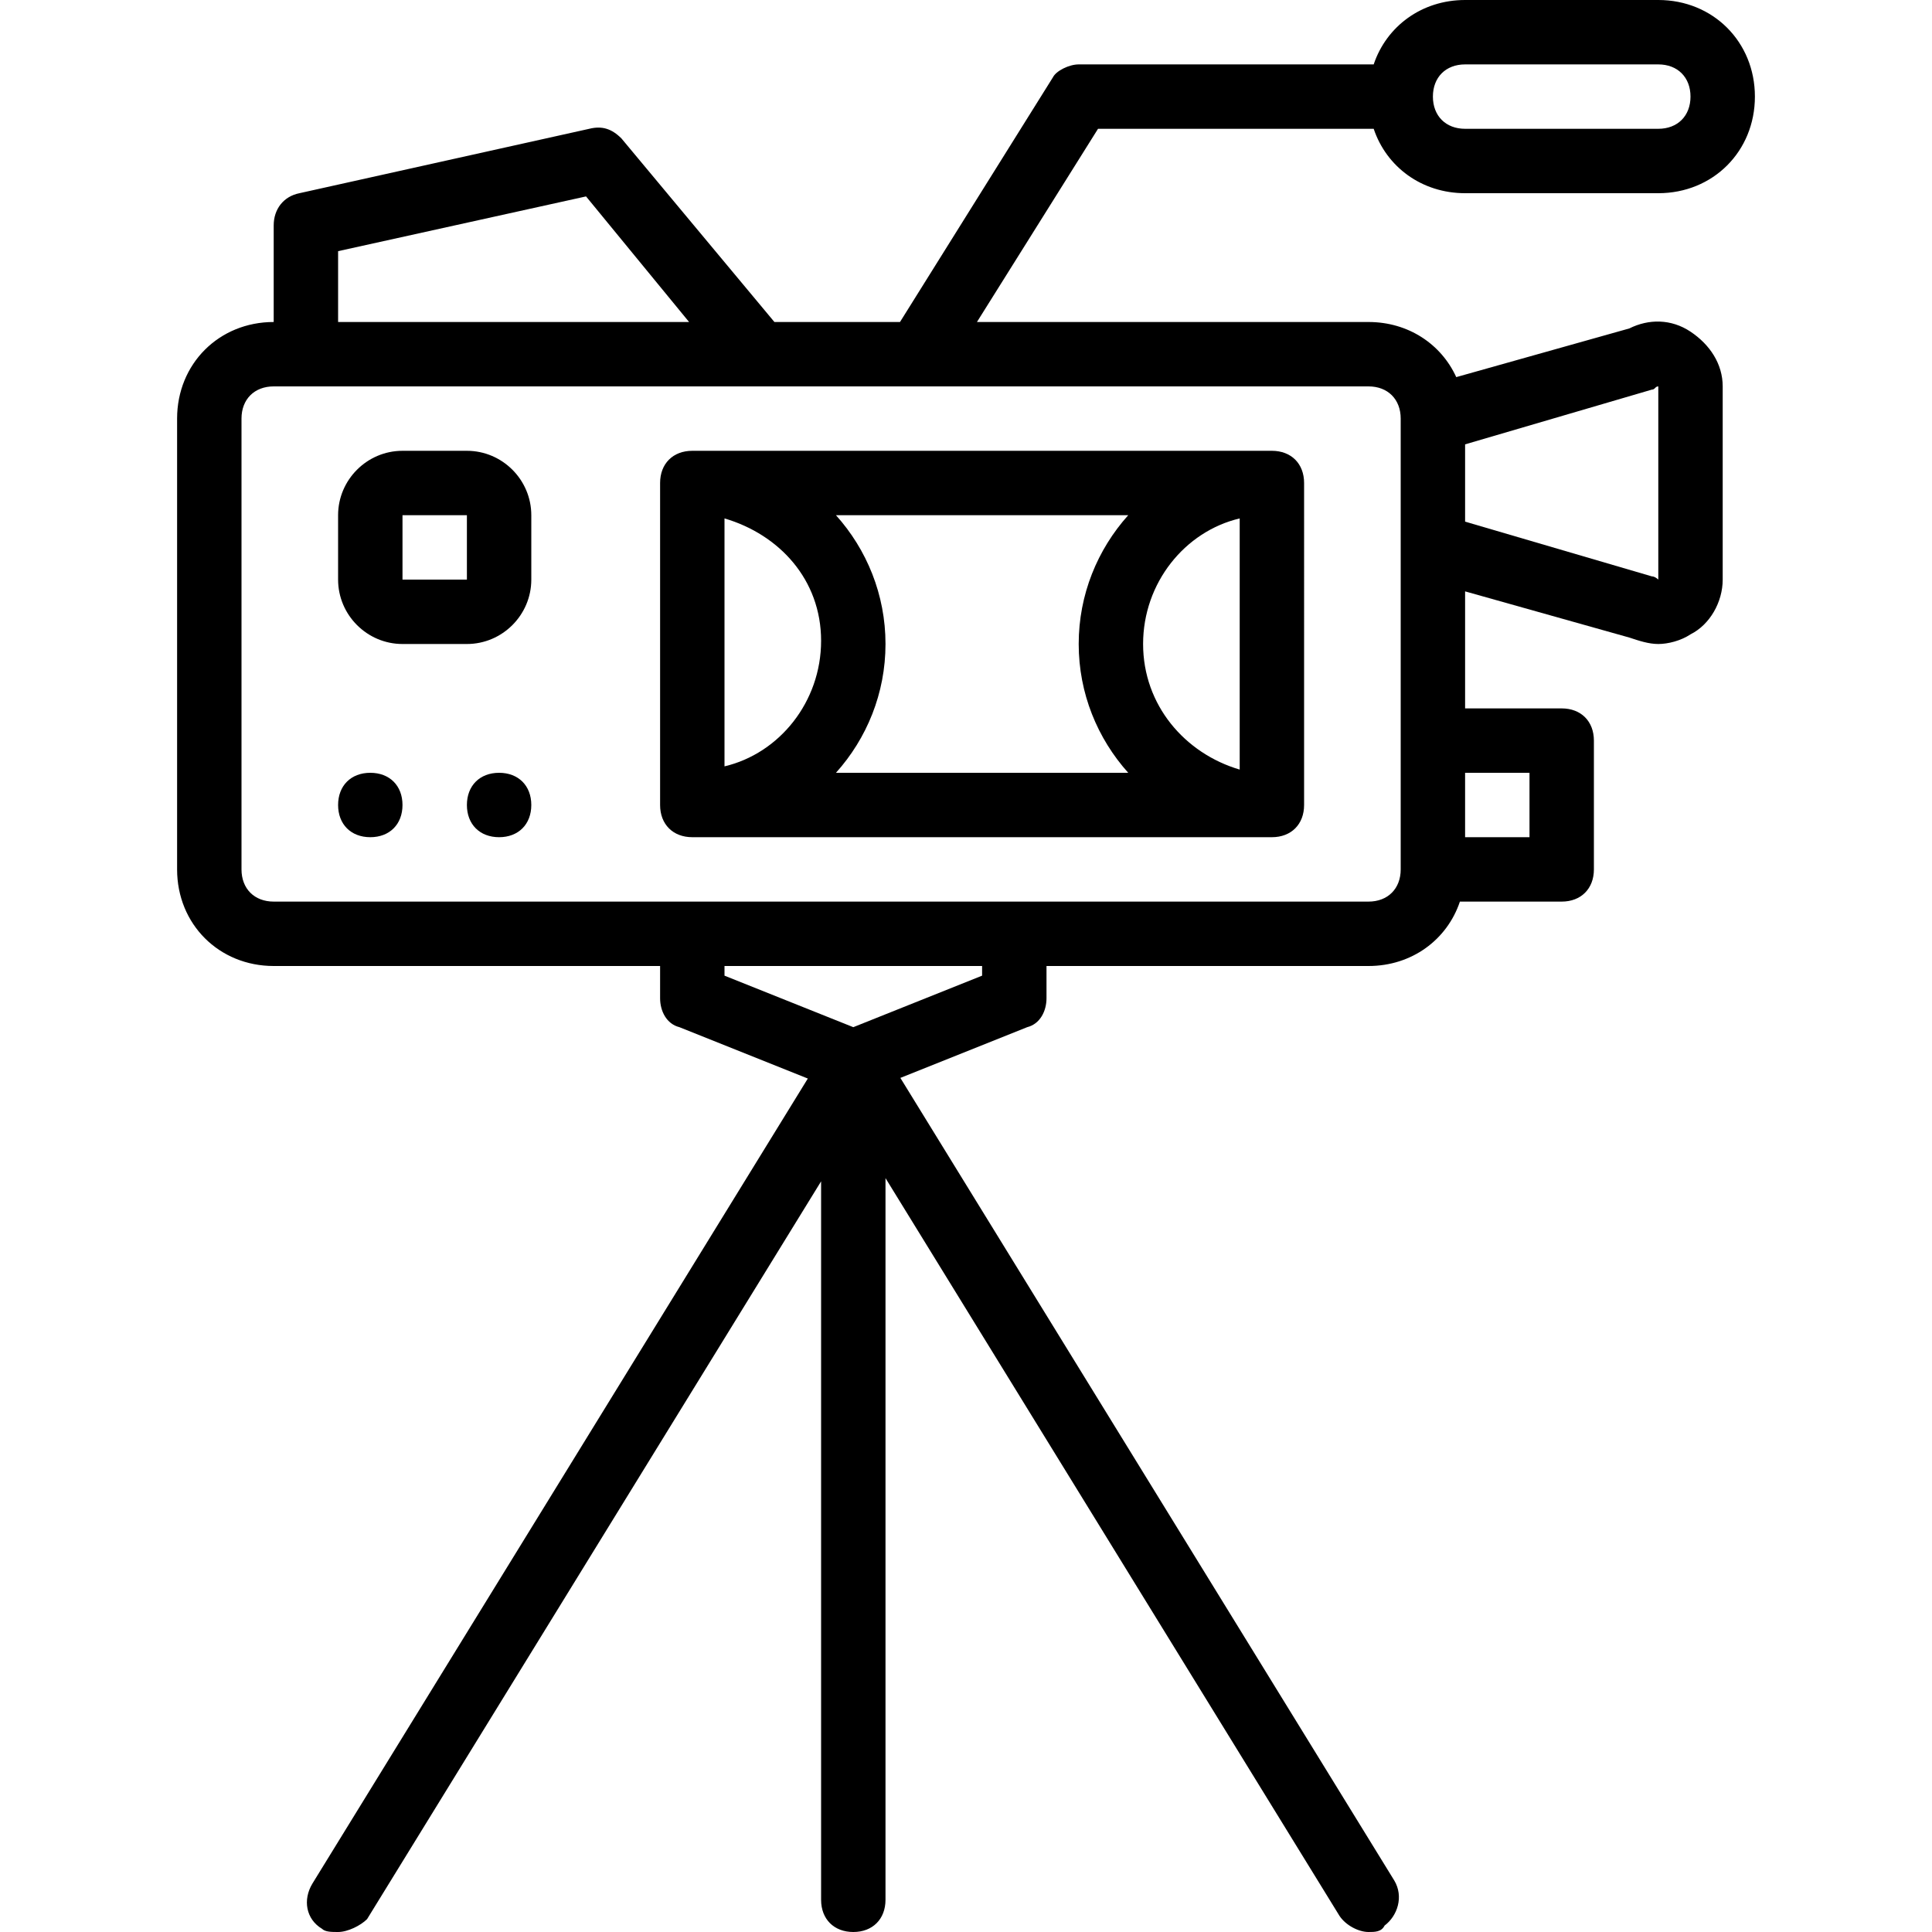
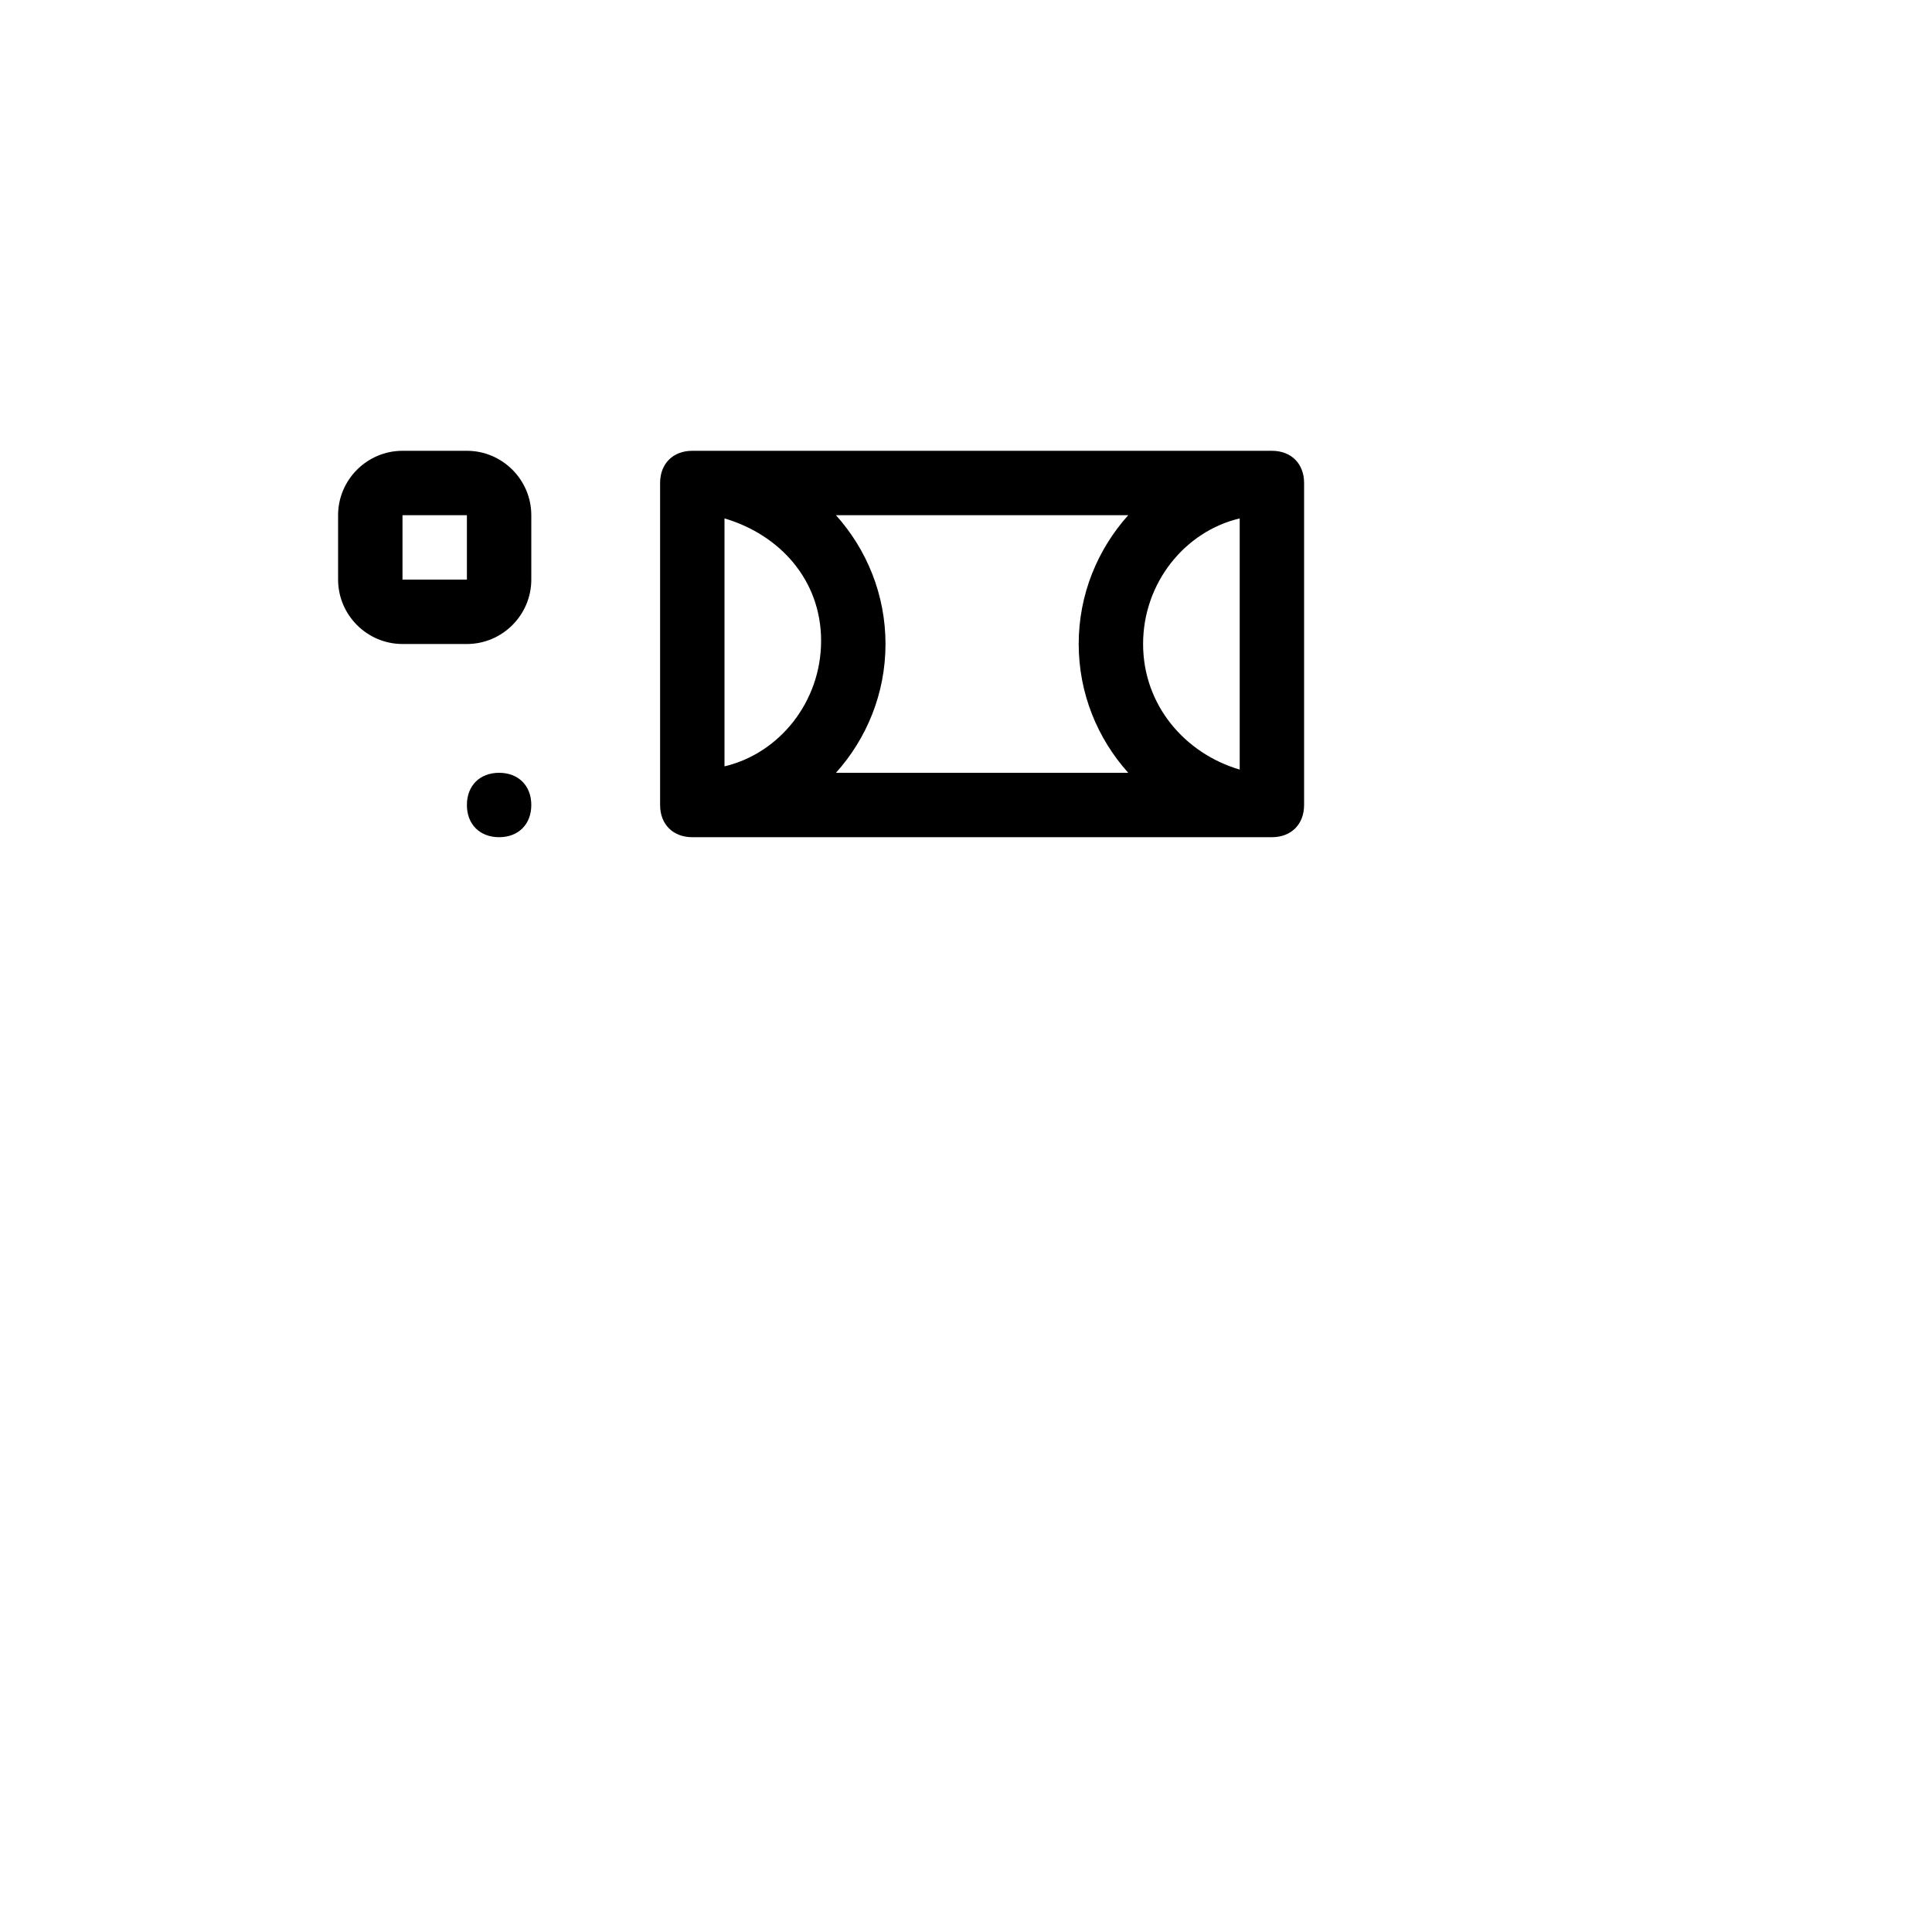
<svg xmlns="http://www.w3.org/2000/svg" fill="#000000" height="800px" width="800px" version="1.1" id="Layer_1" viewBox="0 0 512 512" xml:space="preserve">
  <g transform="translate(1 1)">
    <g>
      <g>
-         <path d="M97.133,203.8c-5.12,0-8.533,3.413-8.533,8.533c0,5.12,3.413,8.533,8.533,8.533s8.533-3.413,8.533-8.533     C105.667,207.213,102.253,203.8,97.133,203.8z" />
        <path d="M131.267,203.8c-5.12,0-8.533,3.413-8.533,8.533c0,5.12,3.413,8.533,8.533,8.533s8.533-3.413,8.533-8.533     C139.8,207.213,136.387,203.8,131.267,203.8z" />
        <path d="M122.733,118.467h-17.067c-9.387,0-17.067,7.68-17.067,17.067V152.6c0,9.387,7.68,17.067,17.067,17.067h17.067     c9.387,0,17.067-7.68,17.067-17.067v-17.067C139.8,126.147,132.12,118.467,122.733,118.467z M122.733,152.6h-17.067v-17.067     h17.067V152.6z" />
-         <path d="M363.043,33.133c3.391,10.103,12.734,17.067,24.224,17.067h51.2c14.507,0,25.6-11.093,25.6-25.6     c0-14.507-11.093-25.6-25.6-25.6h-51.2c-11.491,0-20.833,6.963-24.224,17.067h-78.176c-2.56,0-5.973,1.707-6.827,3.413     l-40.533,64.853h-33.28l-40.533-48.64c-2.56-2.56-5.12-3.413-8.533-2.56L78.36,50.2c-4.267,0.853-6.827,4.267-6.827,8.533v25.6     c-14.507,0-25.6,11.093-25.6,25.6V229.4c0,14.507,11.093,25.6,25.6,25.6h102.4v8.533c0,3.413,1.707,6.827,5.12,7.68     l34.028,13.611L81.773,498.2c-2.56,4.267-1.707,9.387,2.56,11.947C85.187,511,86.893,511,88.6,511c2.56,0,5.973-1.707,7.68-3.413     l120.32-195.52v190.4c0,5.12,3.413,8.533,8.533,8.533c5.12,0,8.533-3.413,8.533-8.533V311.213l120.32,195.52     c1.707,2.56,5.12,4.267,7.68,4.267c1.707,0,3.413,0,4.267-1.707c3.413-2.56,5.12-7.68,2.56-11.947L237.607,284.656l33.607-13.443     c3.413-0.853,5.12-4.267,5.12-7.68V255h85.333c11.491,0,20.833-6.963,24.224-17.067h26.976c5.12,0,8.533-3.413,8.533-8.533     v-34.133c0-5.12-3.413-8.533-8.533-8.533h-25.6V155.72l43.52,12.24c2.56,0.853,5.12,1.707,7.68,1.707s5.973-0.853,8.533-2.56     c5.12-2.56,8.533-8.533,8.533-14.507v-51.2c0-5.973-3.413-11.093-8.533-14.507c-5.12-3.413-11.093-3.413-16.213-0.853     l-45.865,12.9c-3.995-8.756-12.723-14.606-23.255-14.606H257.901l32.085-51.2H363.043z M387.267,16.067h51.2     c5.12,0,8.533,3.413,8.533,8.533s-3.413,8.533-8.533,8.533h-51.2c-5.12,0-8.533-3.413-8.533-8.533S382.147,16.067,387.267,16.067     z M88.6,65.56l65.707-14.507l27.307,33.28H88.6V65.56z M259.267,257.56l-34.133,13.653L191,257.56V255h68.267V257.56z      M404.333,203.8v17.067h-17.067V203.8H404.333z M436.76,102.253c0.853,0,0.853-0.853,1.707-0.853v51.2     c0,0-0.853-0.853-1.707-0.853l-49.493-14.507v-20.48L436.76,102.253z M370.2,109.933v34.133v51.2V229.4     c0,5.12-3.413,8.533-8.533,8.533H267.8h-85.333H71.533c-5.12,0-8.533-3.413-8.533-8.533V109.933c0-5.12,3.413-8.533,8.533-8.533     h8.533h119.467h162.133C366.787,101.4,370.2,104.813,370.2,109.933z" />
        <path d="M173.933,127v85.333c0,5.12,3.413,8.533,8.533,8.533h153.6c5.12,0,8.533-3.413,8.533-8.533V127     c0-5.12-3.413-8.533-8.533-8.533h-153.6C177.347,118.467,173.933,121.88,173.933,127z M301.933,169.667     c0-16.213,11.093-29.867,25.6-33.28v66.56C313.027,198.68,301.933,185.88,301.933,169.667z M297.995,203.8h-77.457     c8.15-9.076,13.129-21.05,13.129-34.133s-4.979-25.058-13.129-34.133h77.457c-8.15,9.076-13.129,21.05-13.129,34.133     S289.845,194.724,297.995,203.8z M216.6,168.813c0,16.213-11.093,29.867-25.6,33.28v-65.707     C205.507,140.653,216.6,152.6,216.6,168.813z" />
      </g>
    </g>
  </g>
</svg>